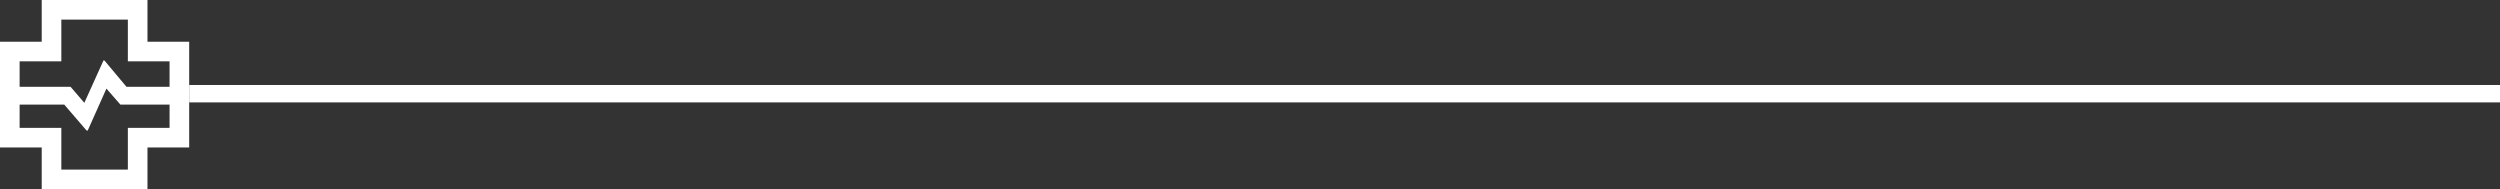
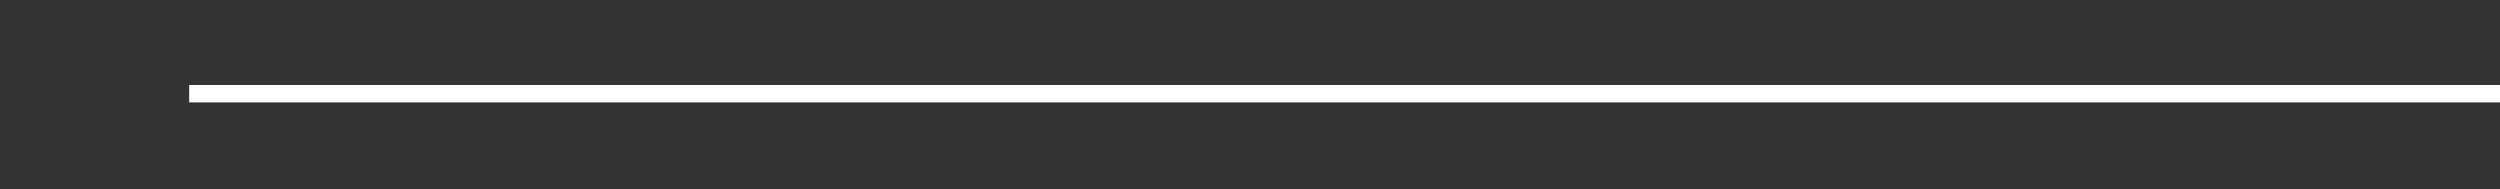
<svg xmlns="http://www.w3.org/2000/svg" width="717.82" height="54.32" viewBox="0 0 717.82 54.32">
  <rect x="0" y="0" width="717.82" height="54.32" fill="#333333" stroke="none" />
  <g id="Resultados_Pessoas2" transform="translate(-14608.048 14259.16)">
    <g id="Resultados_Wand" transform="translate(14626.631 -14266)">
      <line id="Line_21" data-name="Line 21" x2="663.5" transform="translate(35.737 33.742)" fill="none" stroke="#fff" stroke-width="5" />
    </g>
-     <path id="health_metrics_FILL0_wght700_GRAD0_opsz48" d="M72.978-845.68v-11.978H61v-30.365H72.978V-900h30.365v11.978H115.32v30.365H103.343v11.978Zm-6.345-29.394H81.265l3.949,4.6,5.5-12.172h.259l6.345,7.575h12.366v-7.316H97.71v-11.978H78.61v11.978H66.633ZM78.61-851.312h19.1V-863.29h11.978v-6.669H95.573l-4.014-4.6-5.374,12.042h-.324l-6.41-7.446H66.633v6.669H78.61ZM88.128-872.807Z" transform="translate(14547.048 -13359.16)" fill="#fff" />
  </g>
</svg>